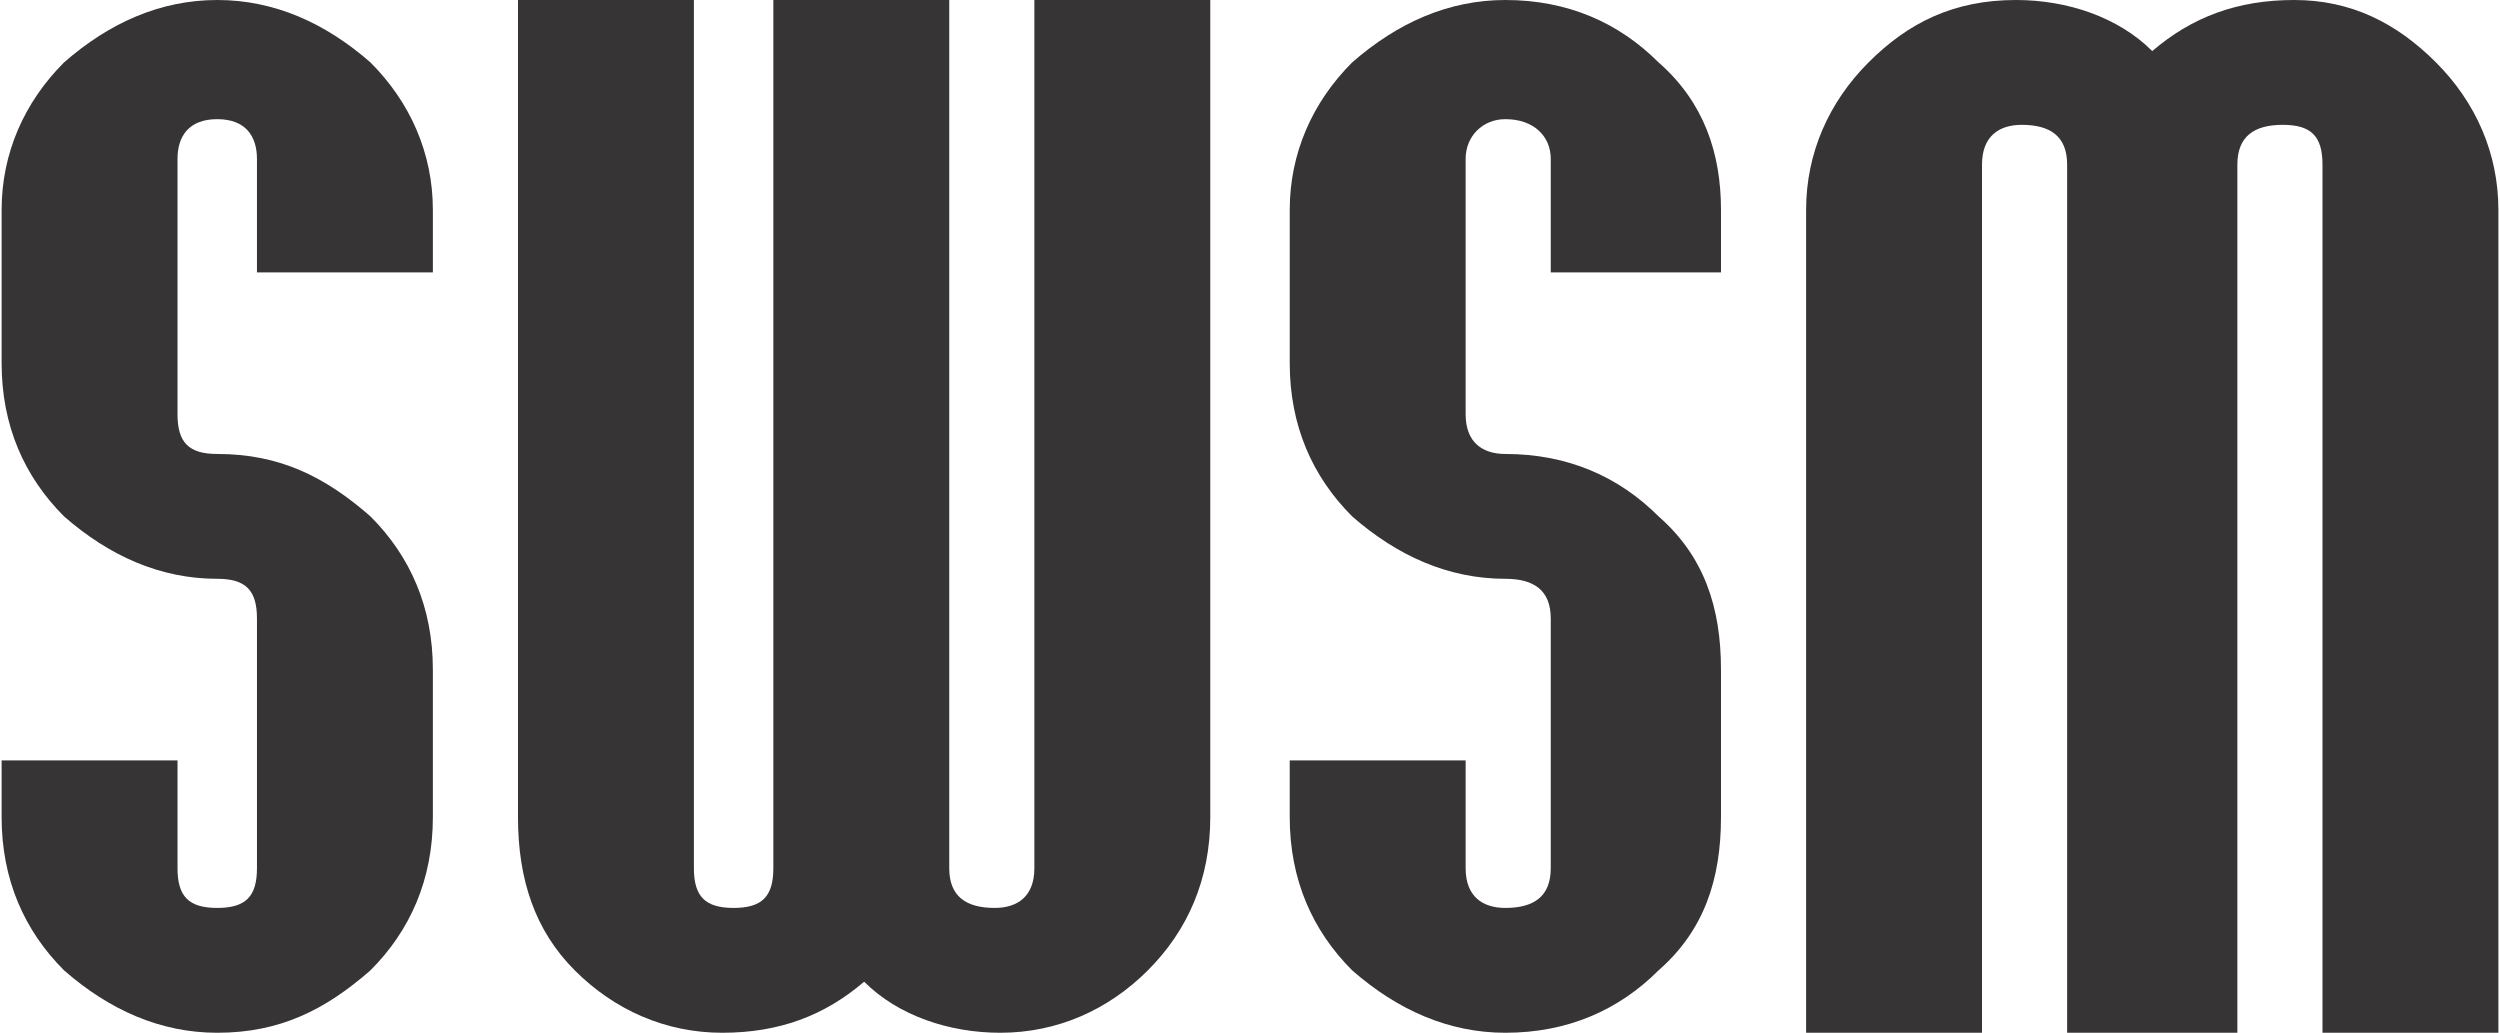
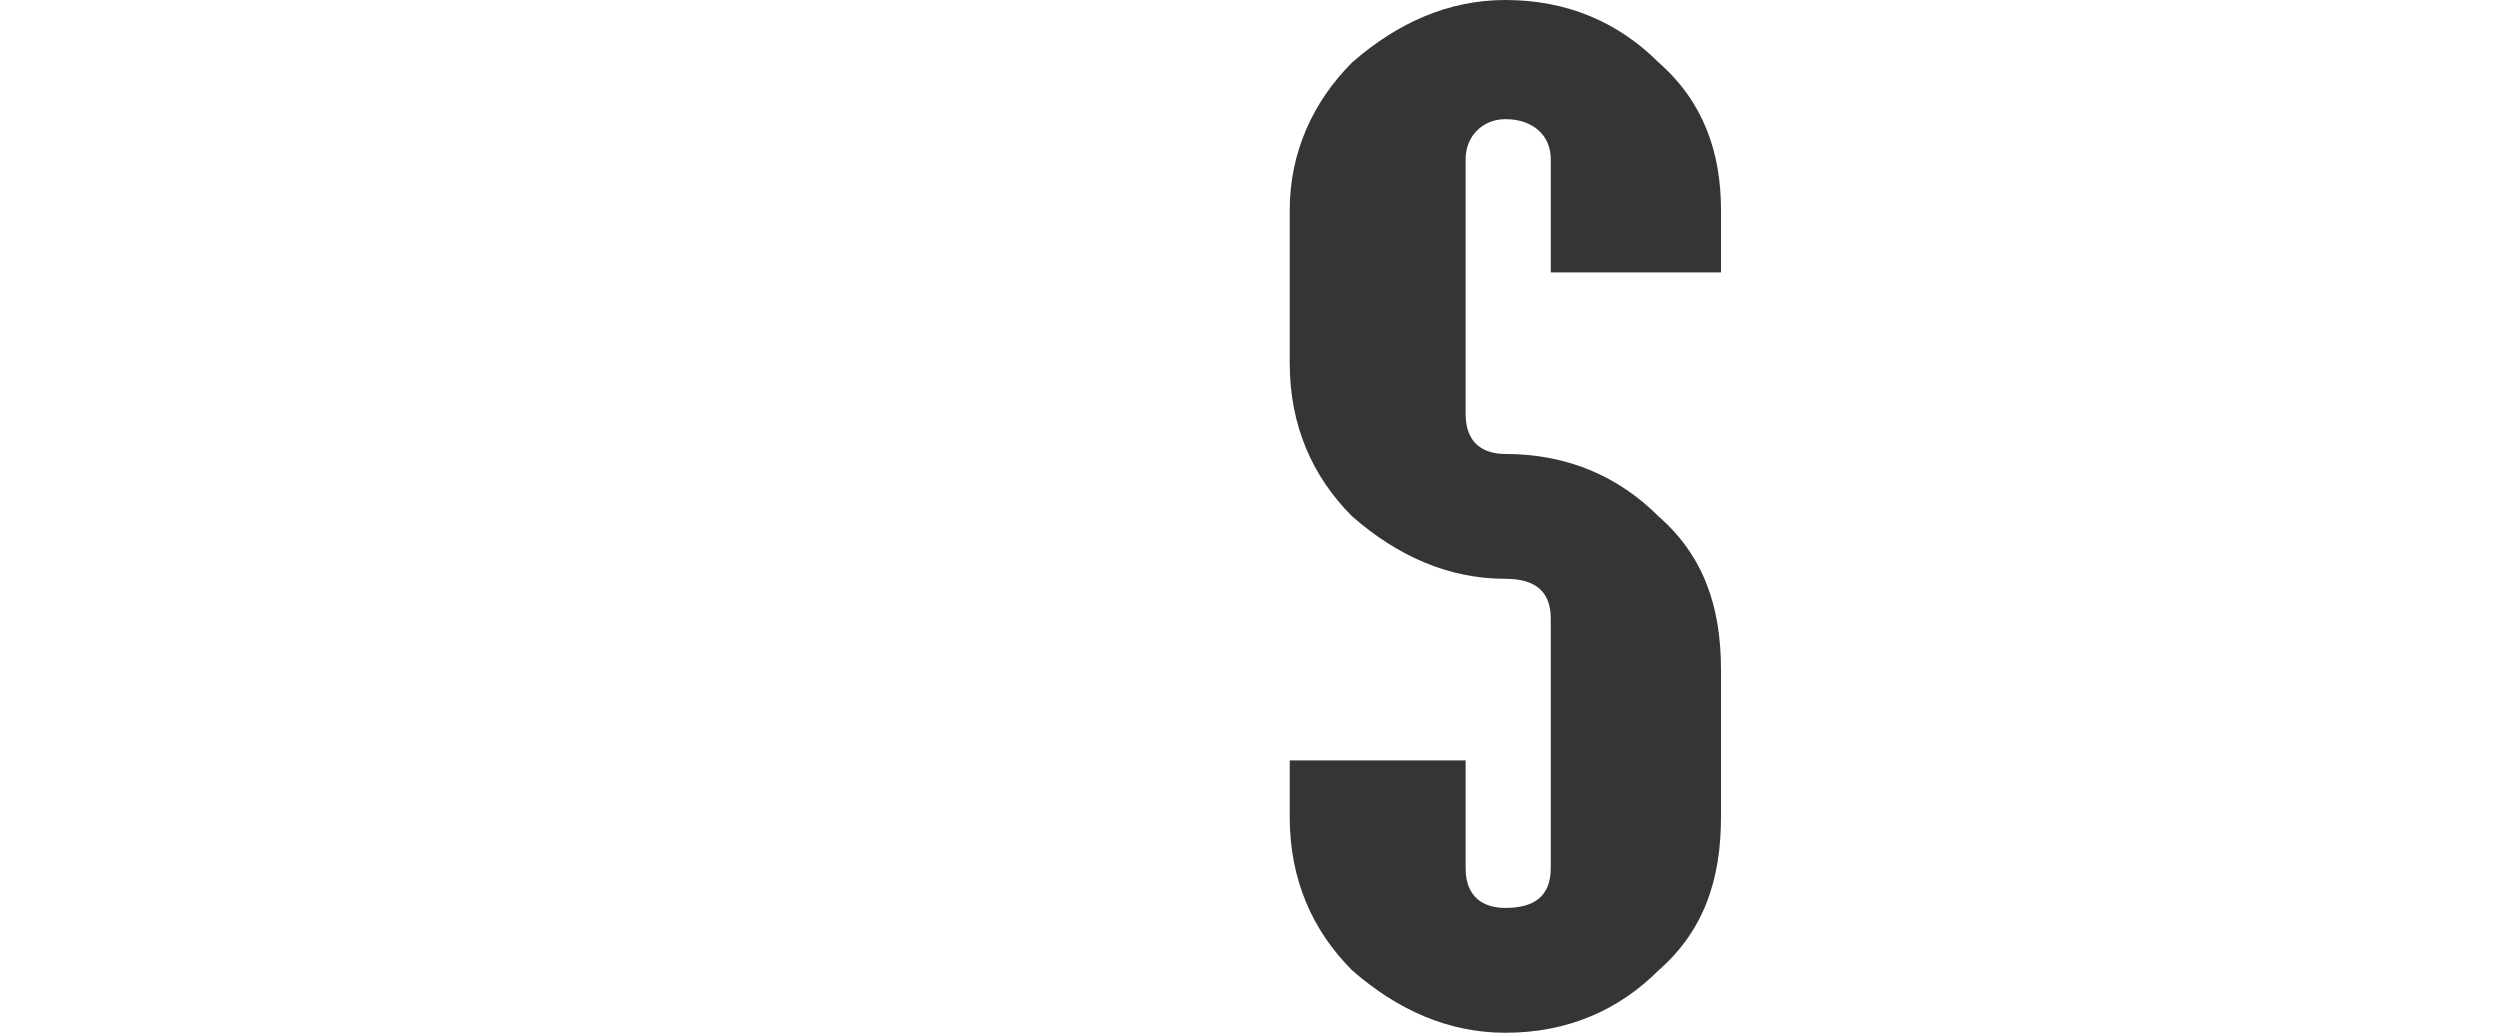
<svg xmlns="http://www.w3.org/2000/svg" xml:space="preserve" width="702px" height="290px" version="1.1" style="shape-rendering:geometricPrecision; text-rendering:geometricPrecision; image-rendering:optimizeQuality; fill-rule:evenodd; clip-rule:evenodd" viewBox="0 0 440 182">
  <defs>
    <style type="text/css">
   
    .fil0 {fill:#373435;fill-rule:nonzero}
   
  </style>
  </defs>
  <g id="Camada_x0020_1">
-     <path class="fil0" d="M76 144c0,11 -4,20 -11,27 -8,7 -16,11 -27,11 -10,0 -19,-4 -27,-11 -7,-7 -11,-16 -11,-27l0 -10 31 0 0 19c0,5 2,7 7,7 5,0 7,-2 7,-7l0 -44c0,-5 -2,-7 -7,-7 -10,0 -19,-4 -27,-11 -7,-7 -11,-16 -11,-27l0 -27c0,-10 4,-19 11,-26 8,-7 17,-11 27,-11 10,0 19,4 27,11 7,7 11,16 11,26l0 11 -31 0 0 -20c0,-4 -2,-7 -7,-7 -5,0 -7,3 -7,7l0 45c0,5 2,7 7,7 11,0 19,4 27,11 7,7 11,16 11,27l0 26z" />
-     <path id="1" class="fil0" d="M213 144c0,11 -4,20 -11,27 -7,7 -16,11 -26,11 -9,0 -18,-3 -24,-9 -7,6 -15,9 -25,9 -10,0 -19,-4 -26,-11 -7,-7 -10,-16 -10,-27l0 -144 31 0 0 153c0,5 2,7 7,7 5,0 7,-2 7,-7l0 -153 31 0 0 153c0,5 3,7 8,7 4,0 7,-2 7,-7l0 -153 31 0 0 144z" />
    <path id="2" class="fil0" d="M303 144c0,11 -3,20 -11,27 -7,7 -16,11 -27,11 -10,0 -19,-4 -27,-11 -7,-7 -11,-16 -11,-27l0 -10 31 0 0 19c0,5 3,7 7,7 5,0 8,-2 8,-7l0 -44c0,-5 -3,-7 -8,-7 -10,0 -19,-4 -27,-11 -7,-7 -11,-16 -11,-27l0 -27c0,-10 4,-19 11,-26 8,-7 17,-11 27,-11 11,0 20,4 27,11 8,7 11,16 11,26l0 11 -30 0 0 -20c0,-4 -3,-7 -8,-7 -4,0 -7,3 -7,7l0 45c0,5 3,7 7,7 11,0 20,4 27,11 8,7 11,16 11,27l0 26z" />
-     <path id="3" class="fil0" d="M440 182l-31 0 0 -153c0,-5 -2,-7 -7,-7 -5,0 -8,2 -8,7l0 153 -30 0 0 -153c0,-5 -3,-7 -8,-7 -4,0 -7,2 -7,7l0 153 -31 0 0 -145c0,-10 4,-19 11,-26 7,-7 15,-11 26,-11 9,0 18,3 24,9 7,-6 15,-9 25,-9 10,0 18,4 25,11 7,7 11,16 11,26l0 145z" />
  </g>
</svg>